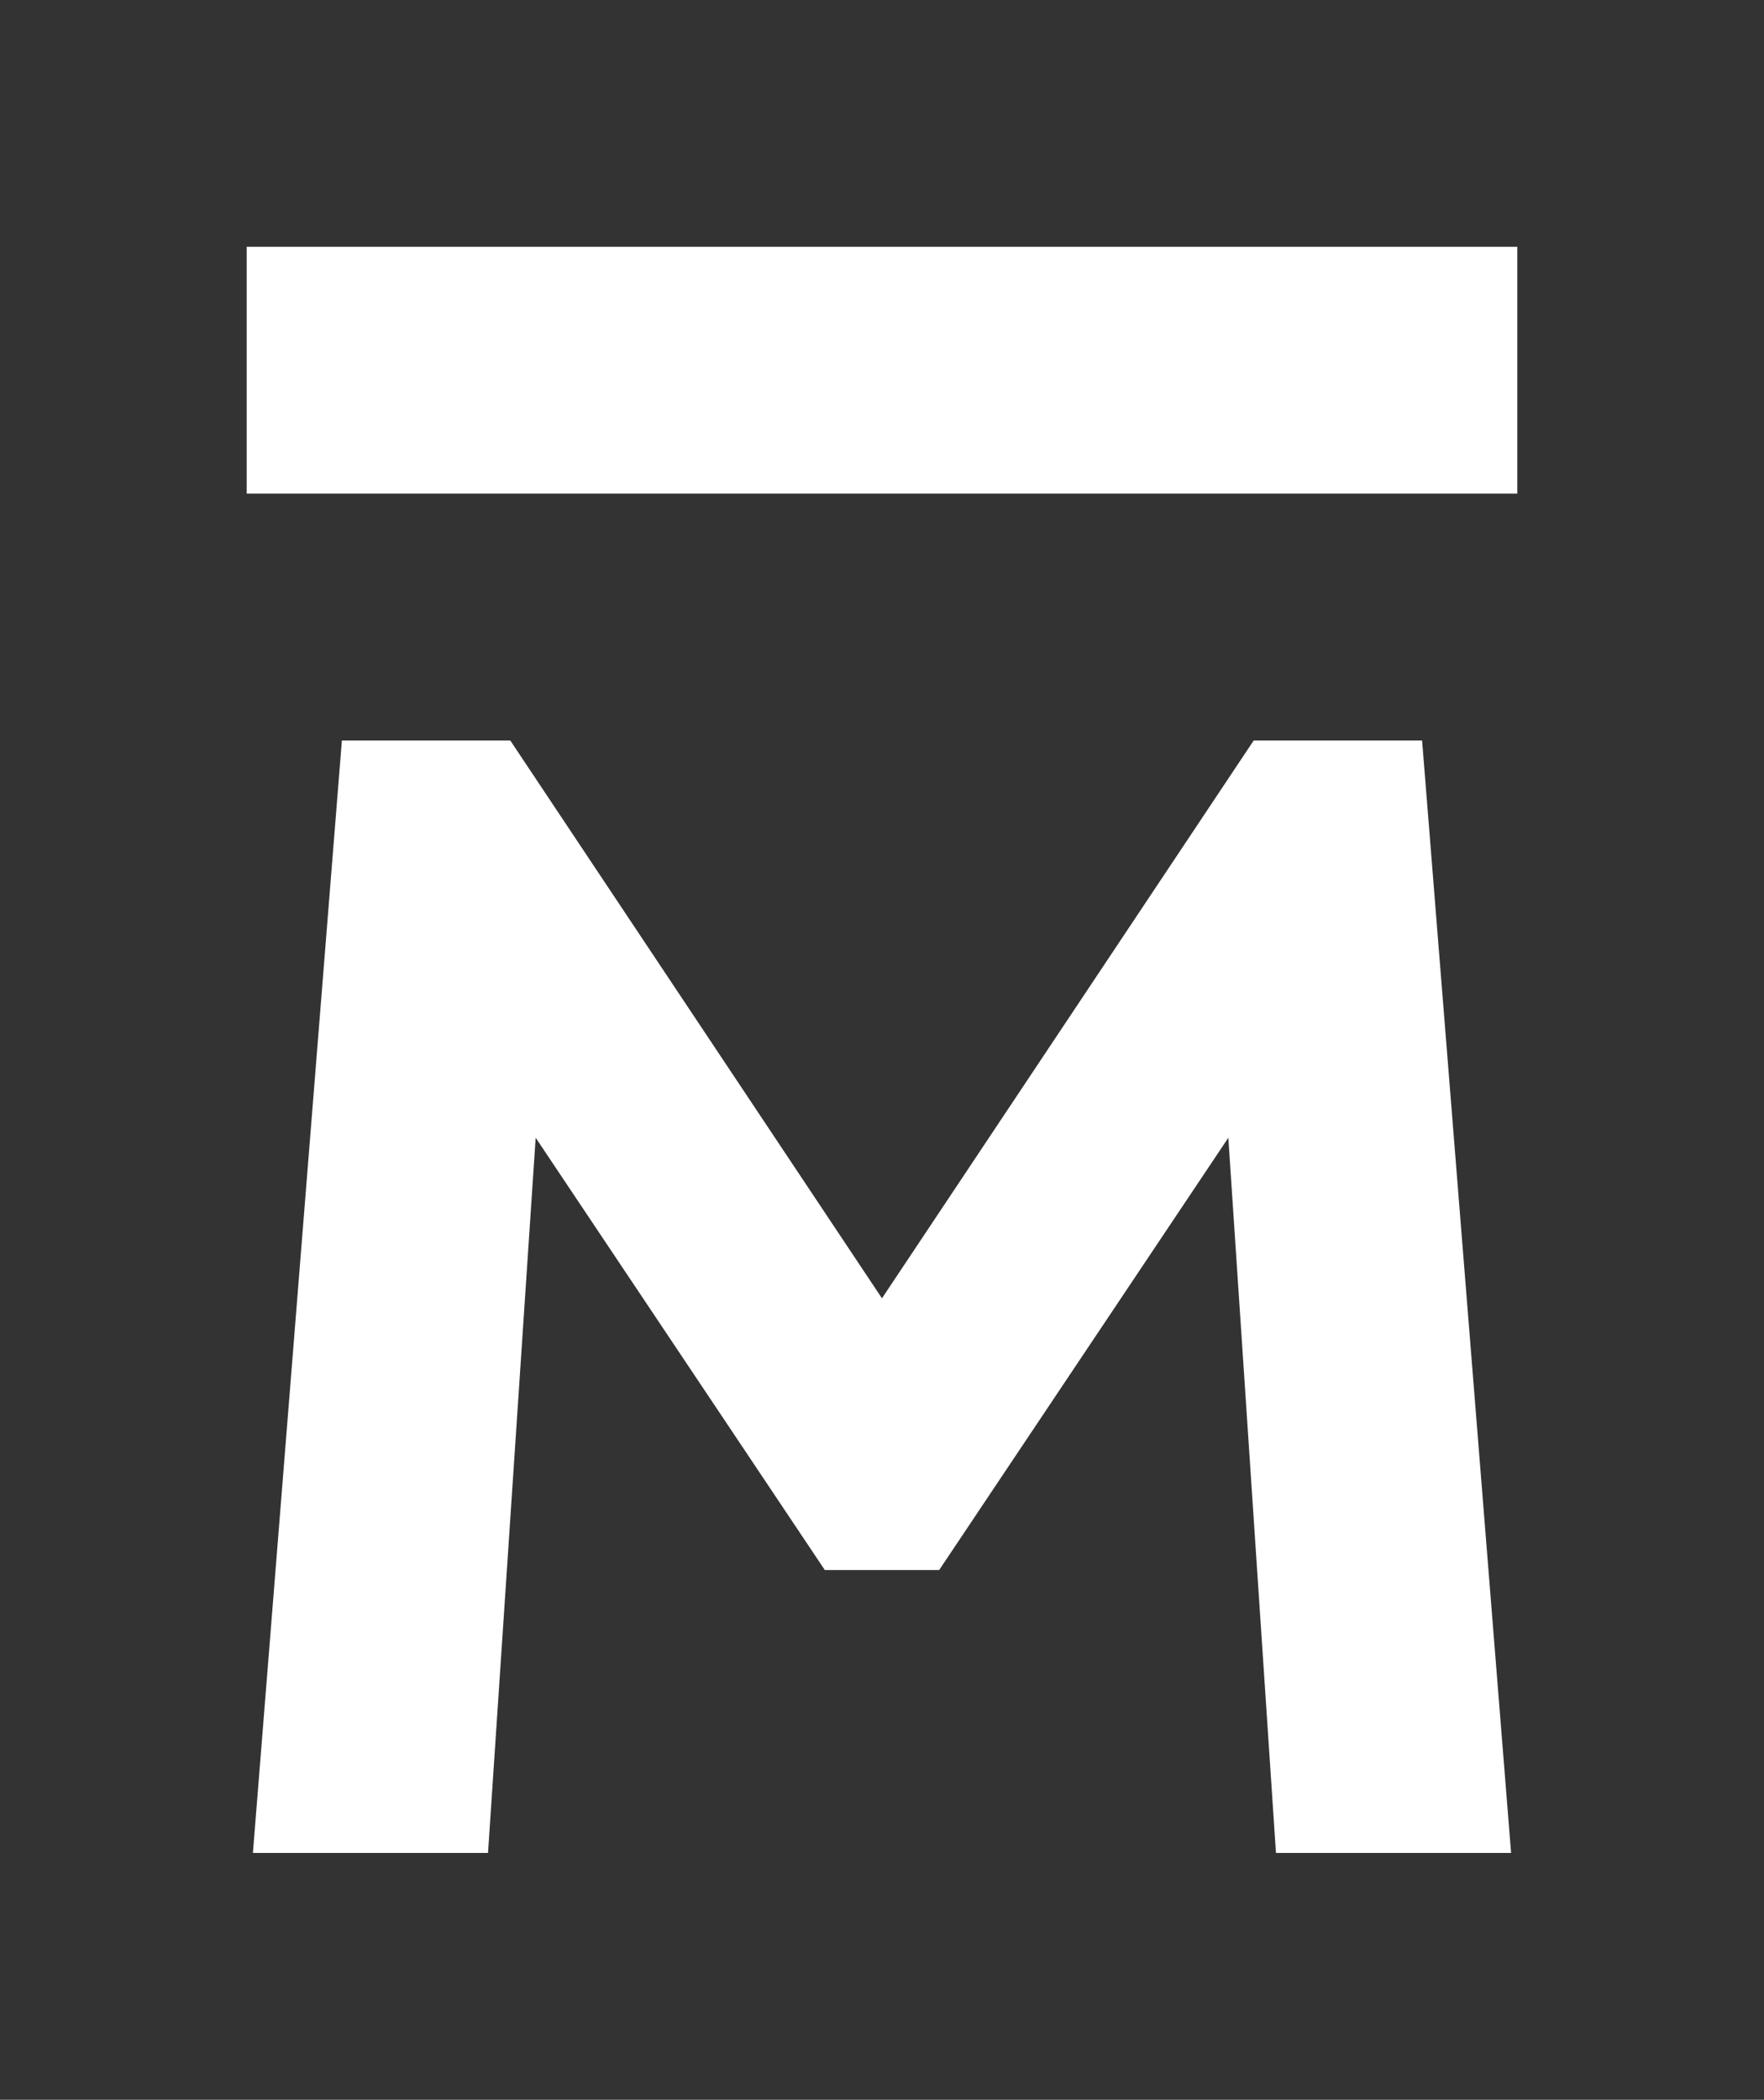
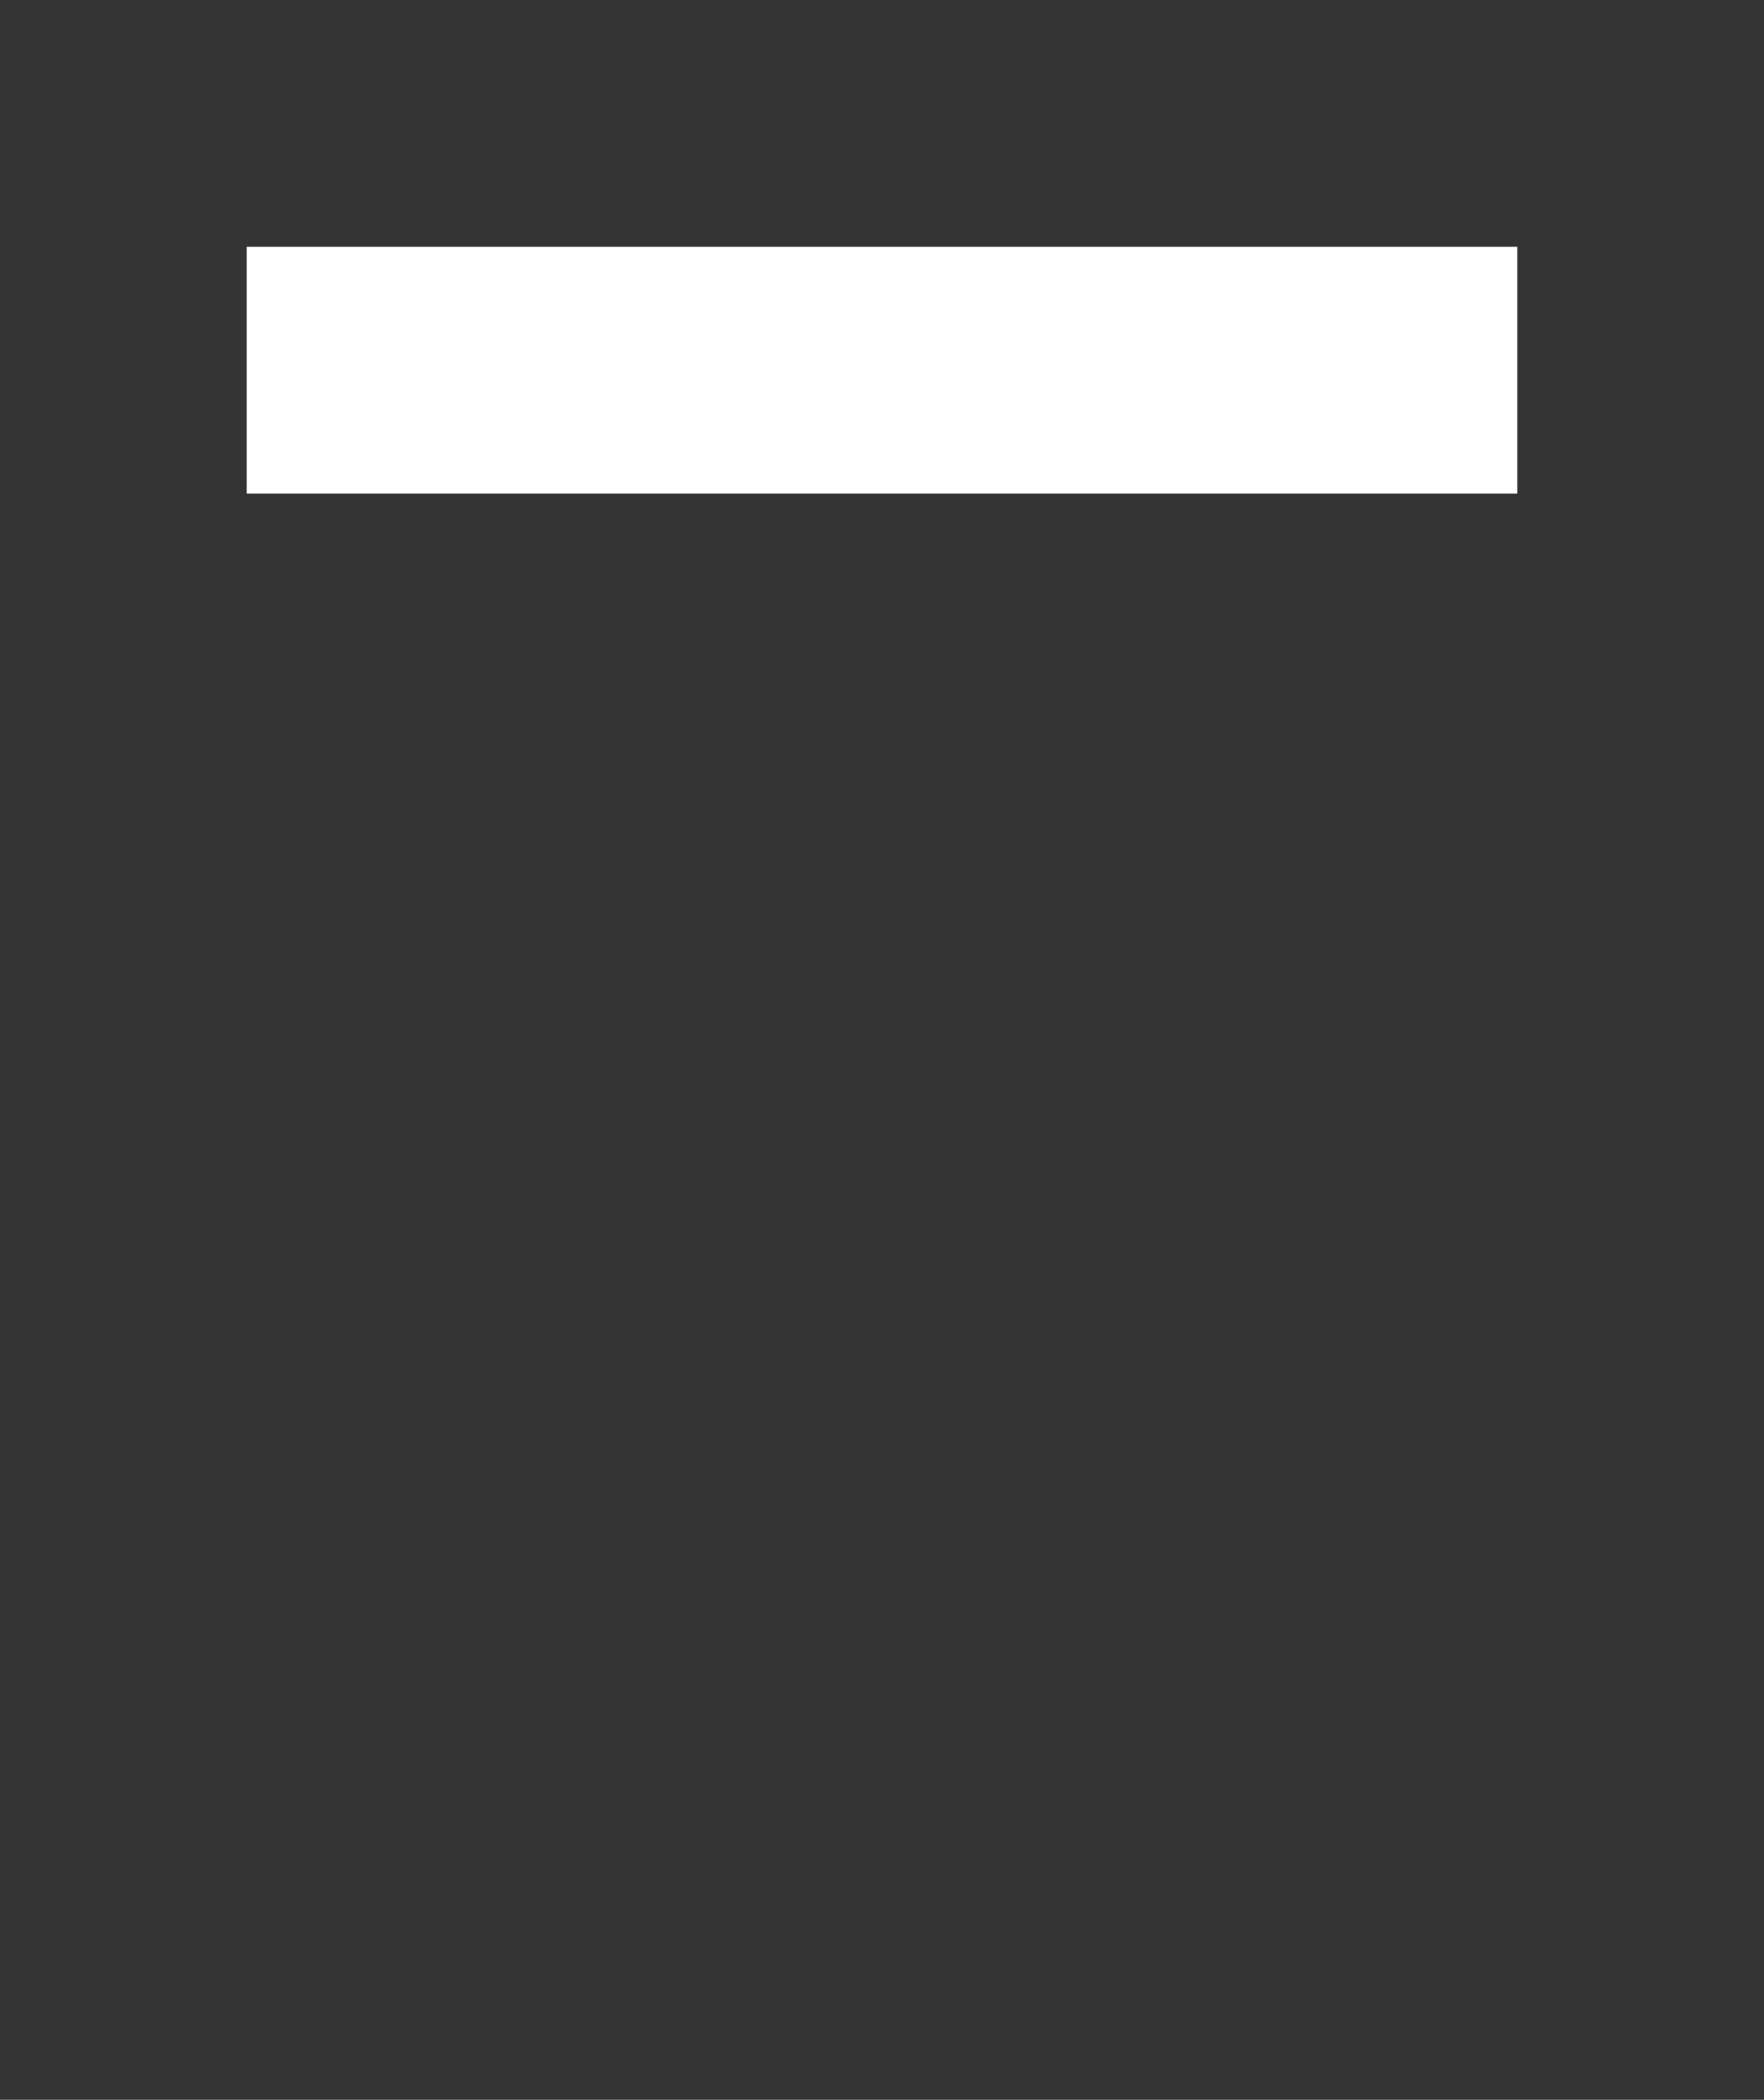
<svg xmlns="http://www.w3.org/2000/svg" version="1.1" id="Layer_1" x="0px" y="0px" viewBox="0 0 938.32 1116.47" style="enable-background:new 0 0 938.32 1116.47;" xml:space="preserve">
  <rect x="0" y="0" width="938.32" height="1116.47" fill="#333333" stroke="none" />
  <style type="text/css">
	.st0{fill:#ffffff;}
</style>
  <g>
-     <polygon class="st0" points="756.45,393.71 666.89,393.71 469.14,690.33 271.42,393.71 181.86,393.71 134.53,985.23 259.59,985.23    284.94,604.97 438.74,834.81 499.57,834.81 653.38,604.97 678.72,985.23 803.79,985.23  " />
    <rect x="131.23" y="131.23" class="st0" width="675.85" height="131.23" />
  </g>
</svg>